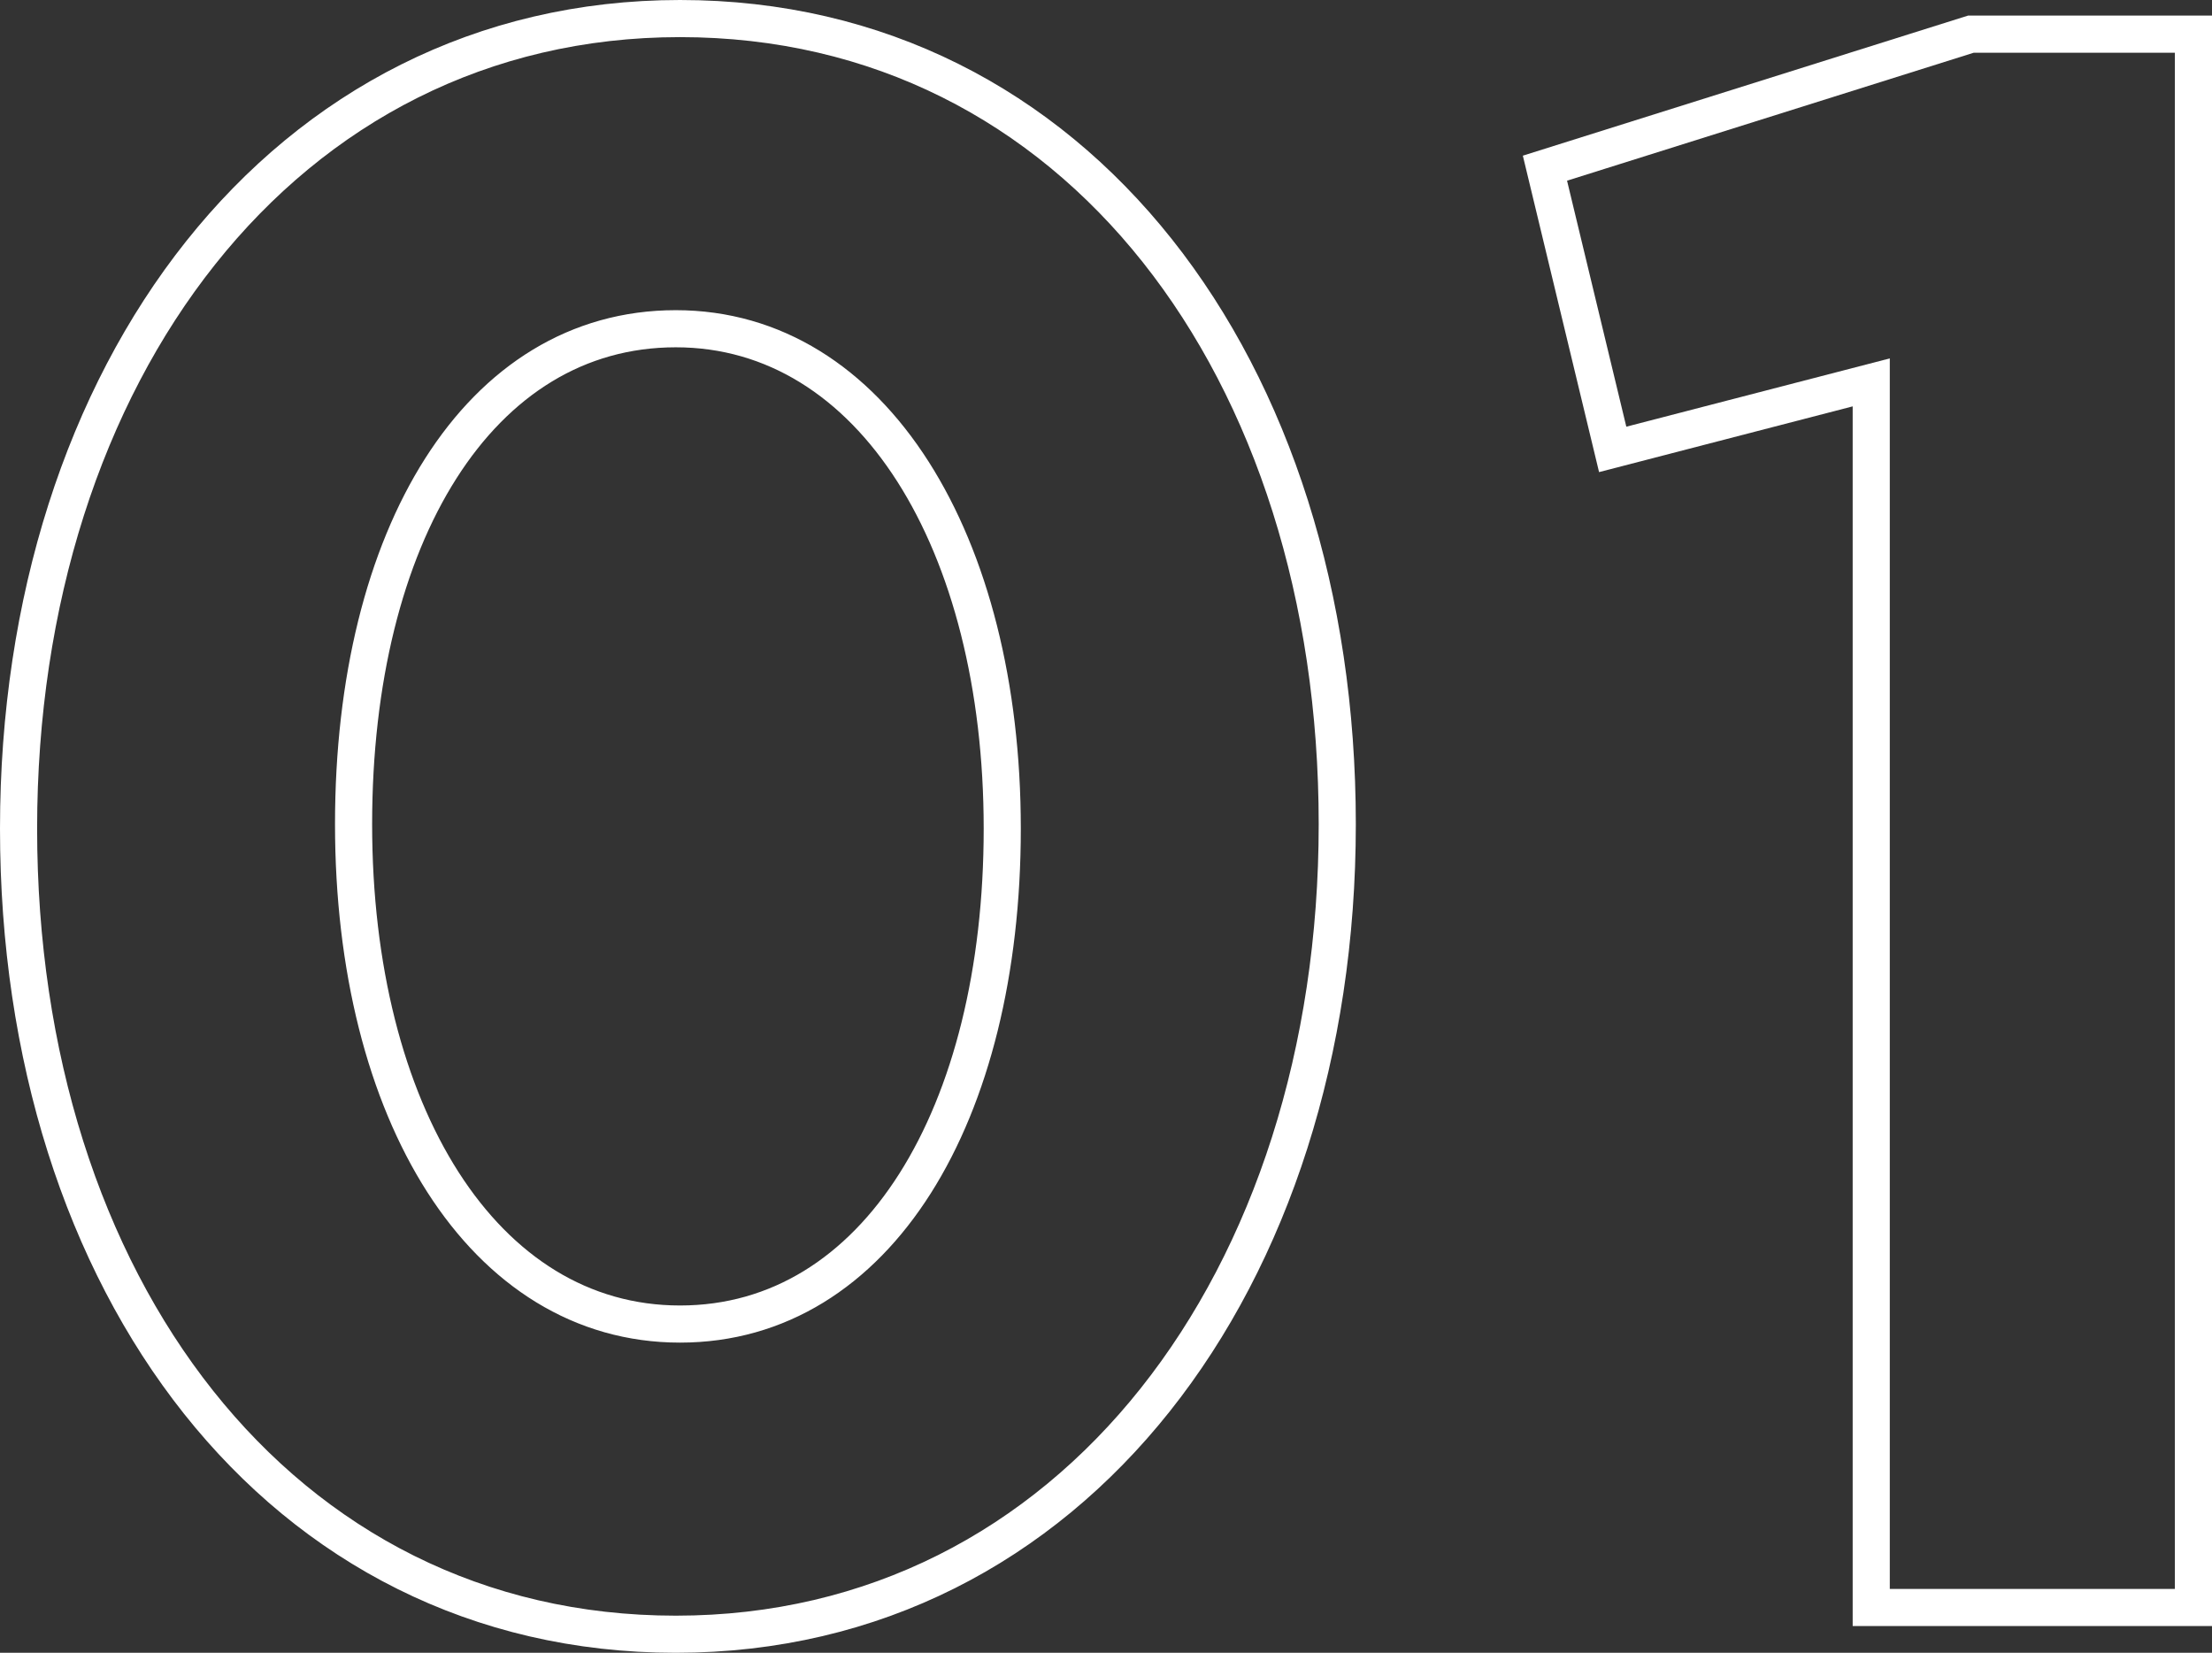
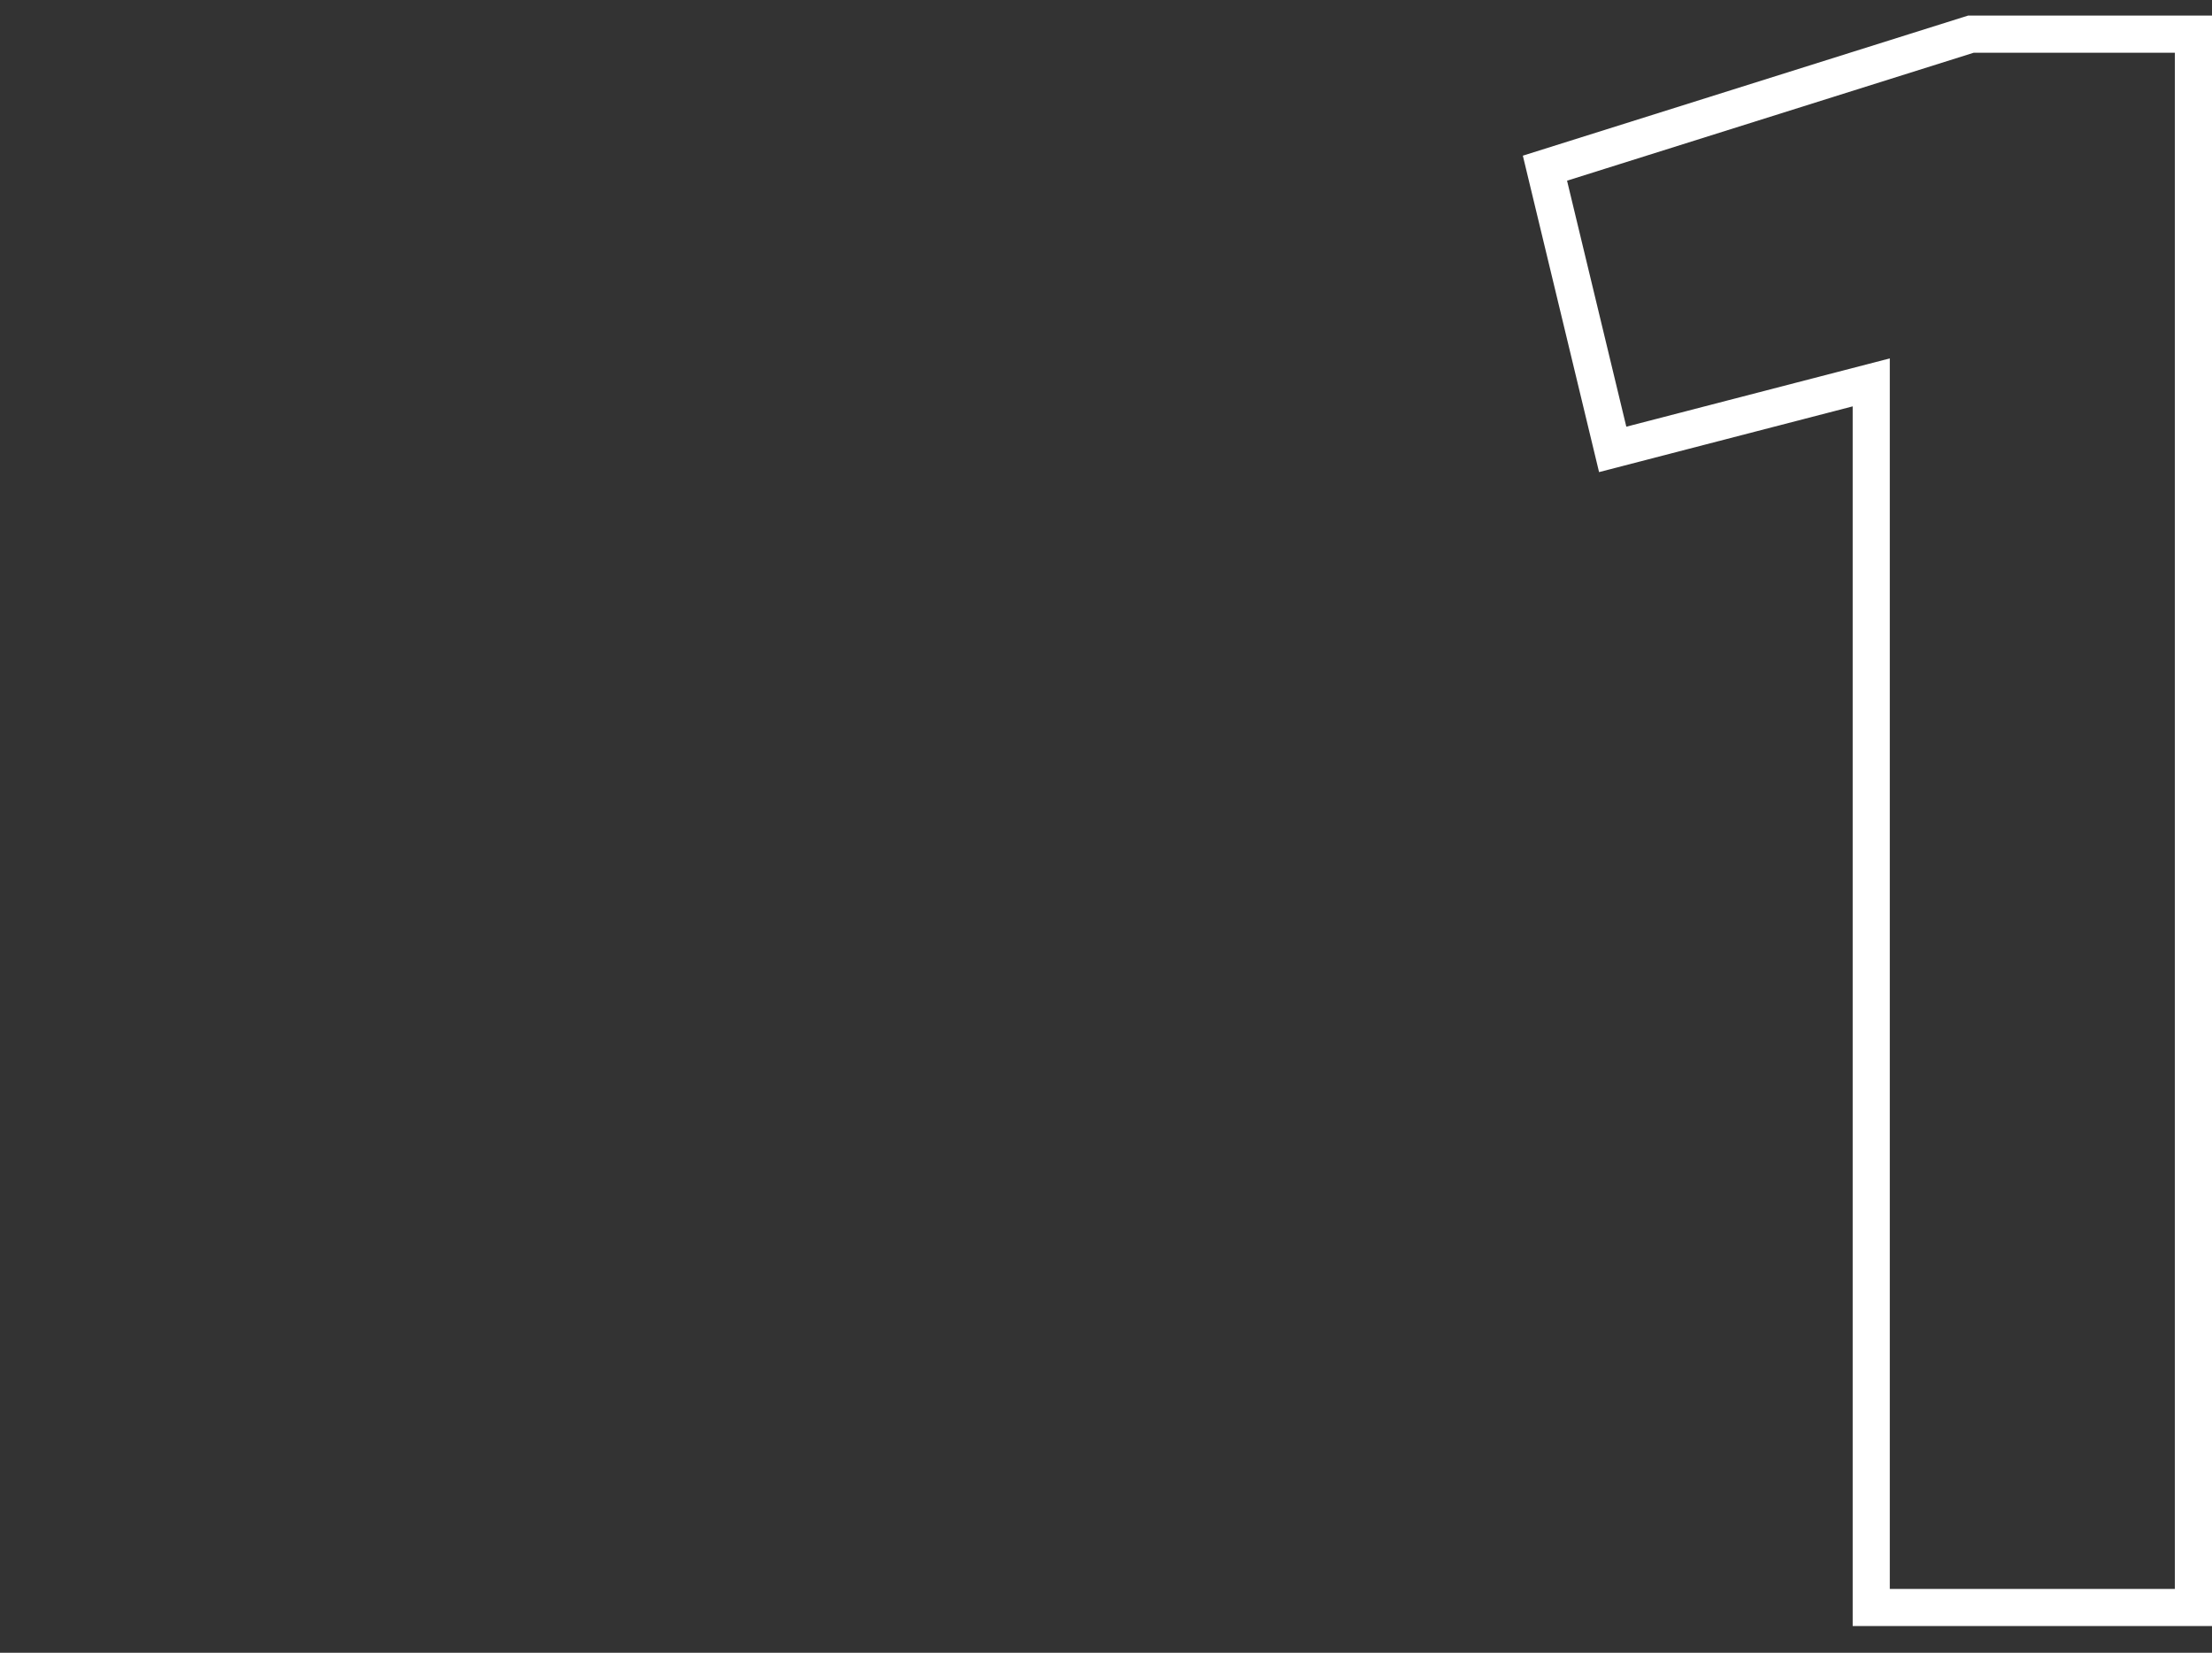
<svg xmlns="http://www.w3.org/2000/svg" id="_レイヤー_2" data-name="レイヤー 2" viewBox="0 0 119.18 89.04">
  <rect x="0" y="0" width="119.18" height="89.04" fill="#333333" stroke="none" />
  <defs>
    <style>
      .cls-1 {
        fill: none;
        stroke: #fff;
        stroke-miterlimit: 10;
        stroke-width: 2px;
      }
    </style>
  </defs>
  <g id="_デザイン" data-name="デザイン">
    <g>
-       <path class="cls-1" d="M36.41,88.04C15.05,88.04,1,69.17,1,44.64S15.28,1,36.64,1s35.41,18.88,35.41,43.4-14.28,43.64-35.63,43.64Zm0-70.33c-10.62,0-17.36,11.18-17.36,26.69s6.97,26.93,17.59,26.93,17.36-11.3,17.36-26.69-6.97-26.93-17.59-26.93Z" />
      <path class="cls-1" d="M106.19,1.84h11.99V86.6h-17.36V20.6l-13.93,3.61-3.65-15.15L106.19,1.84Z" />
    </g>
  </g>
</svg>